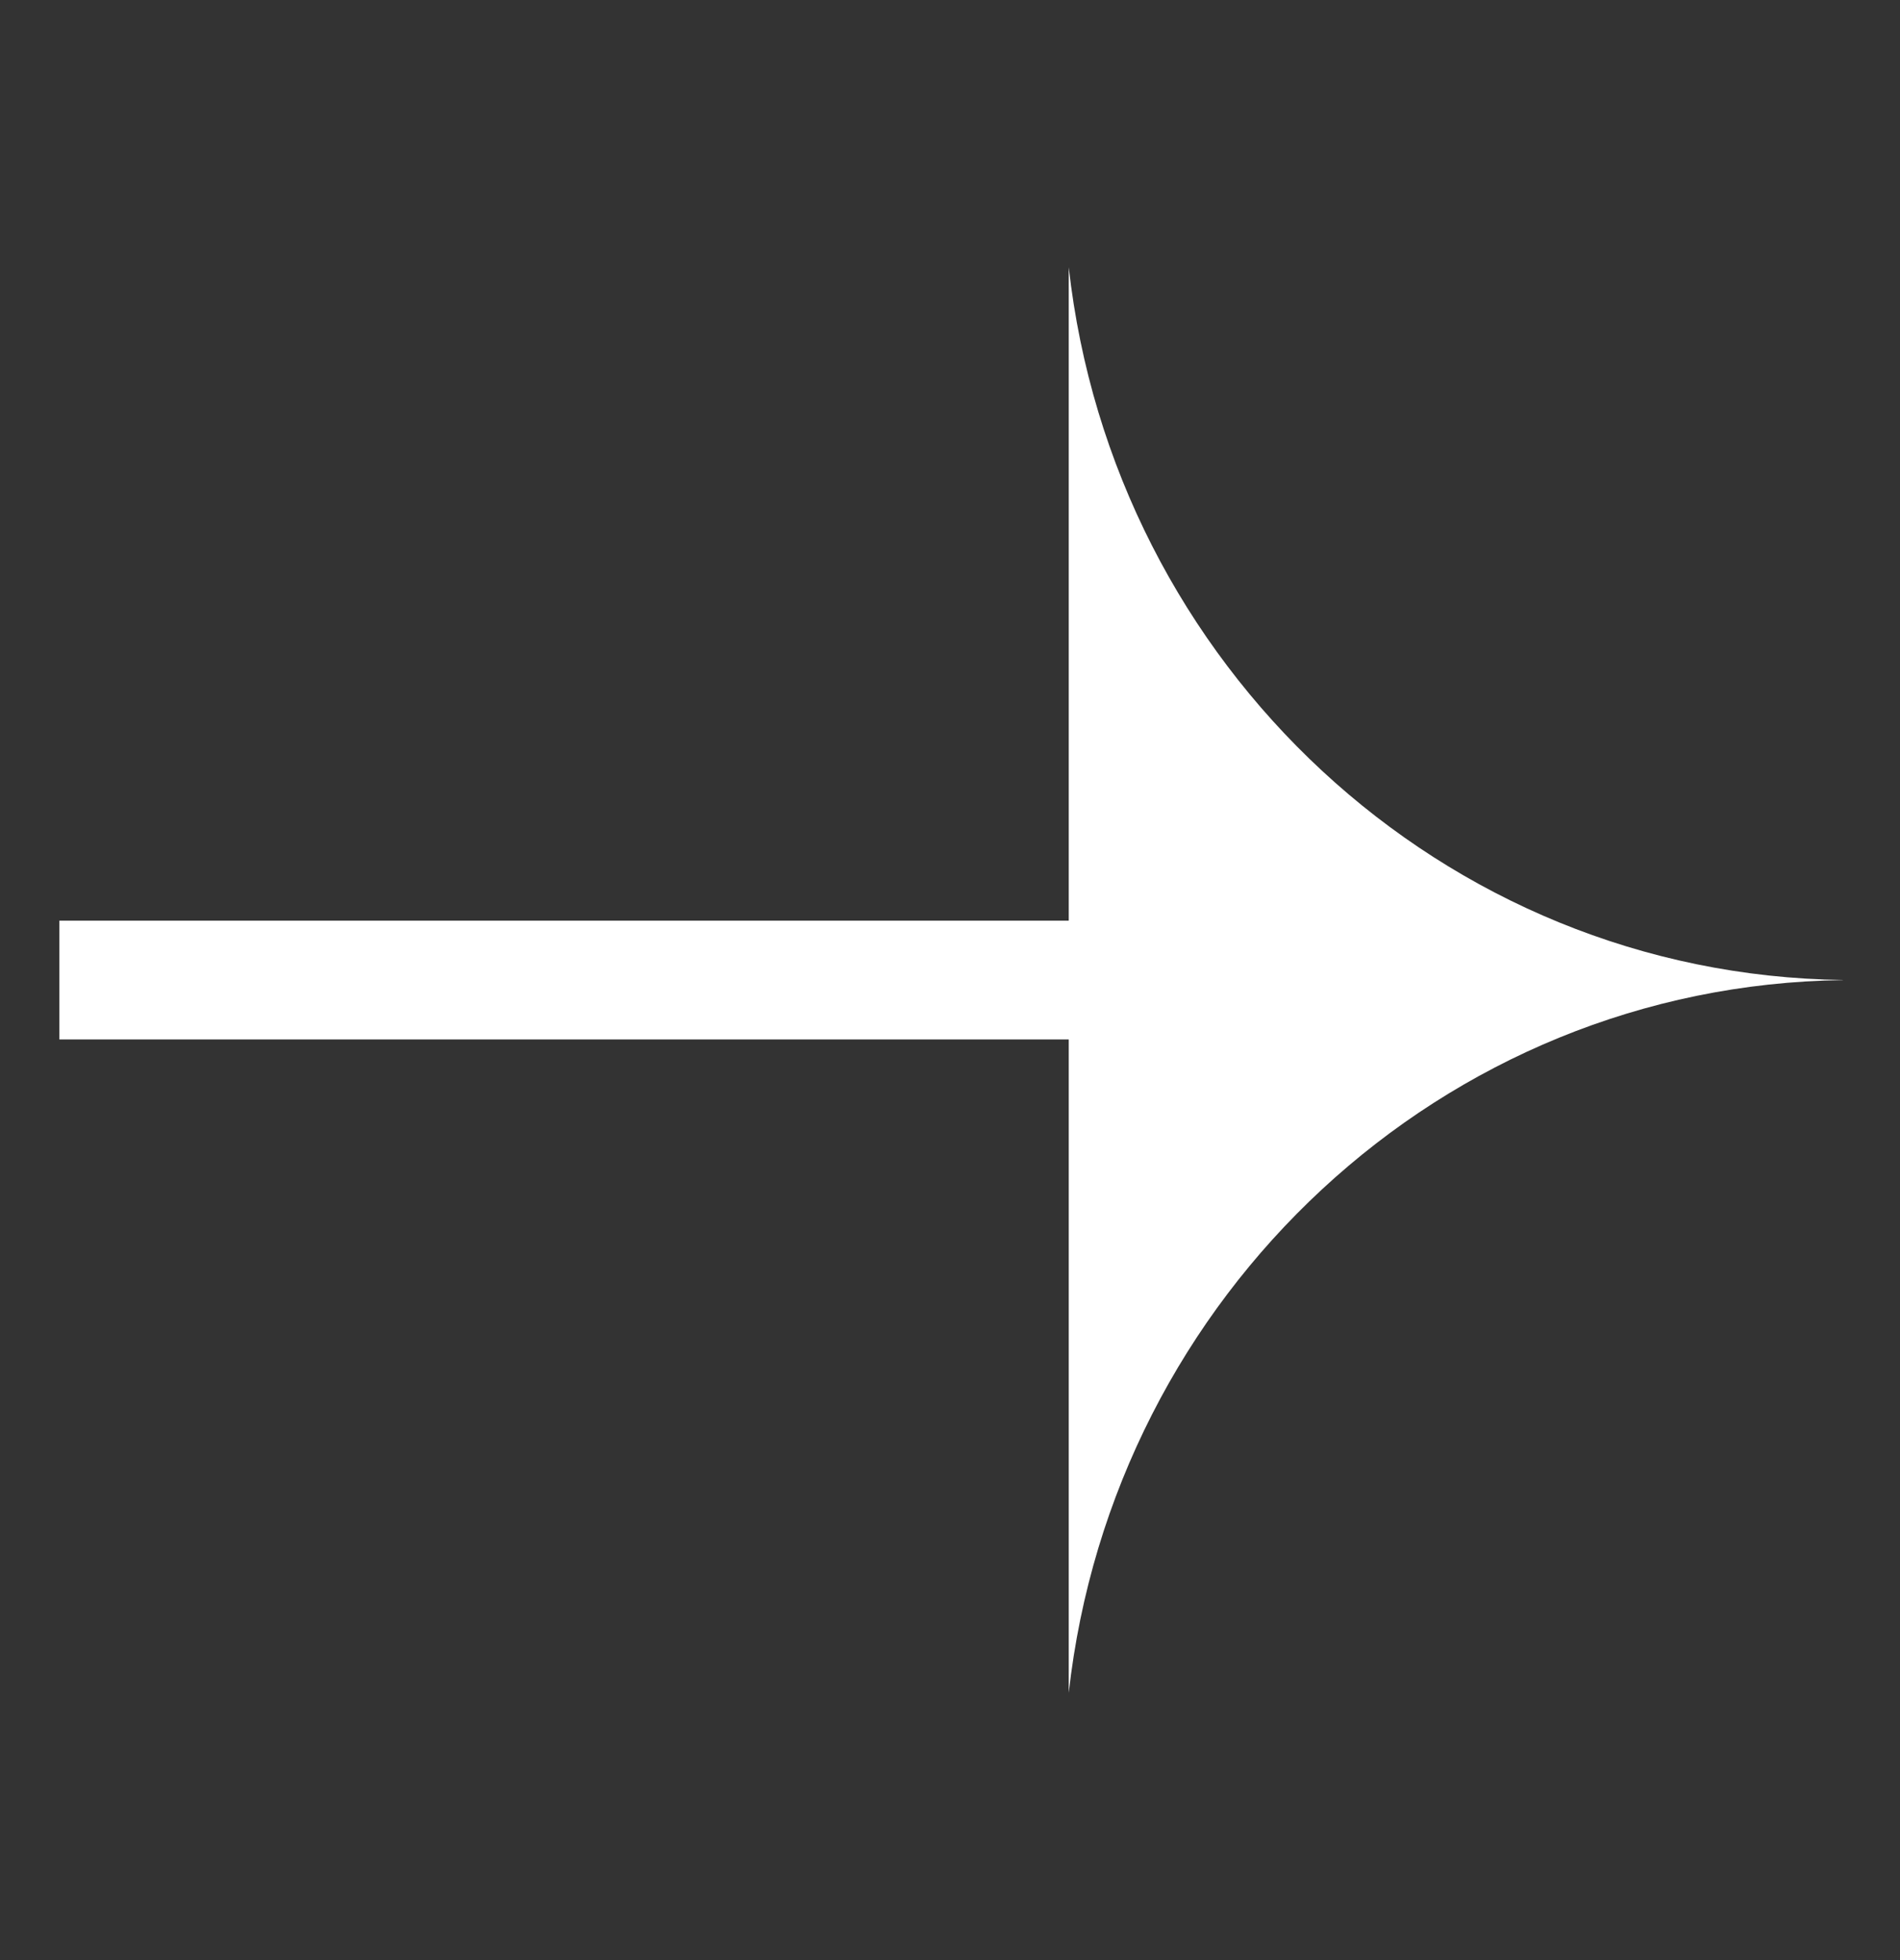
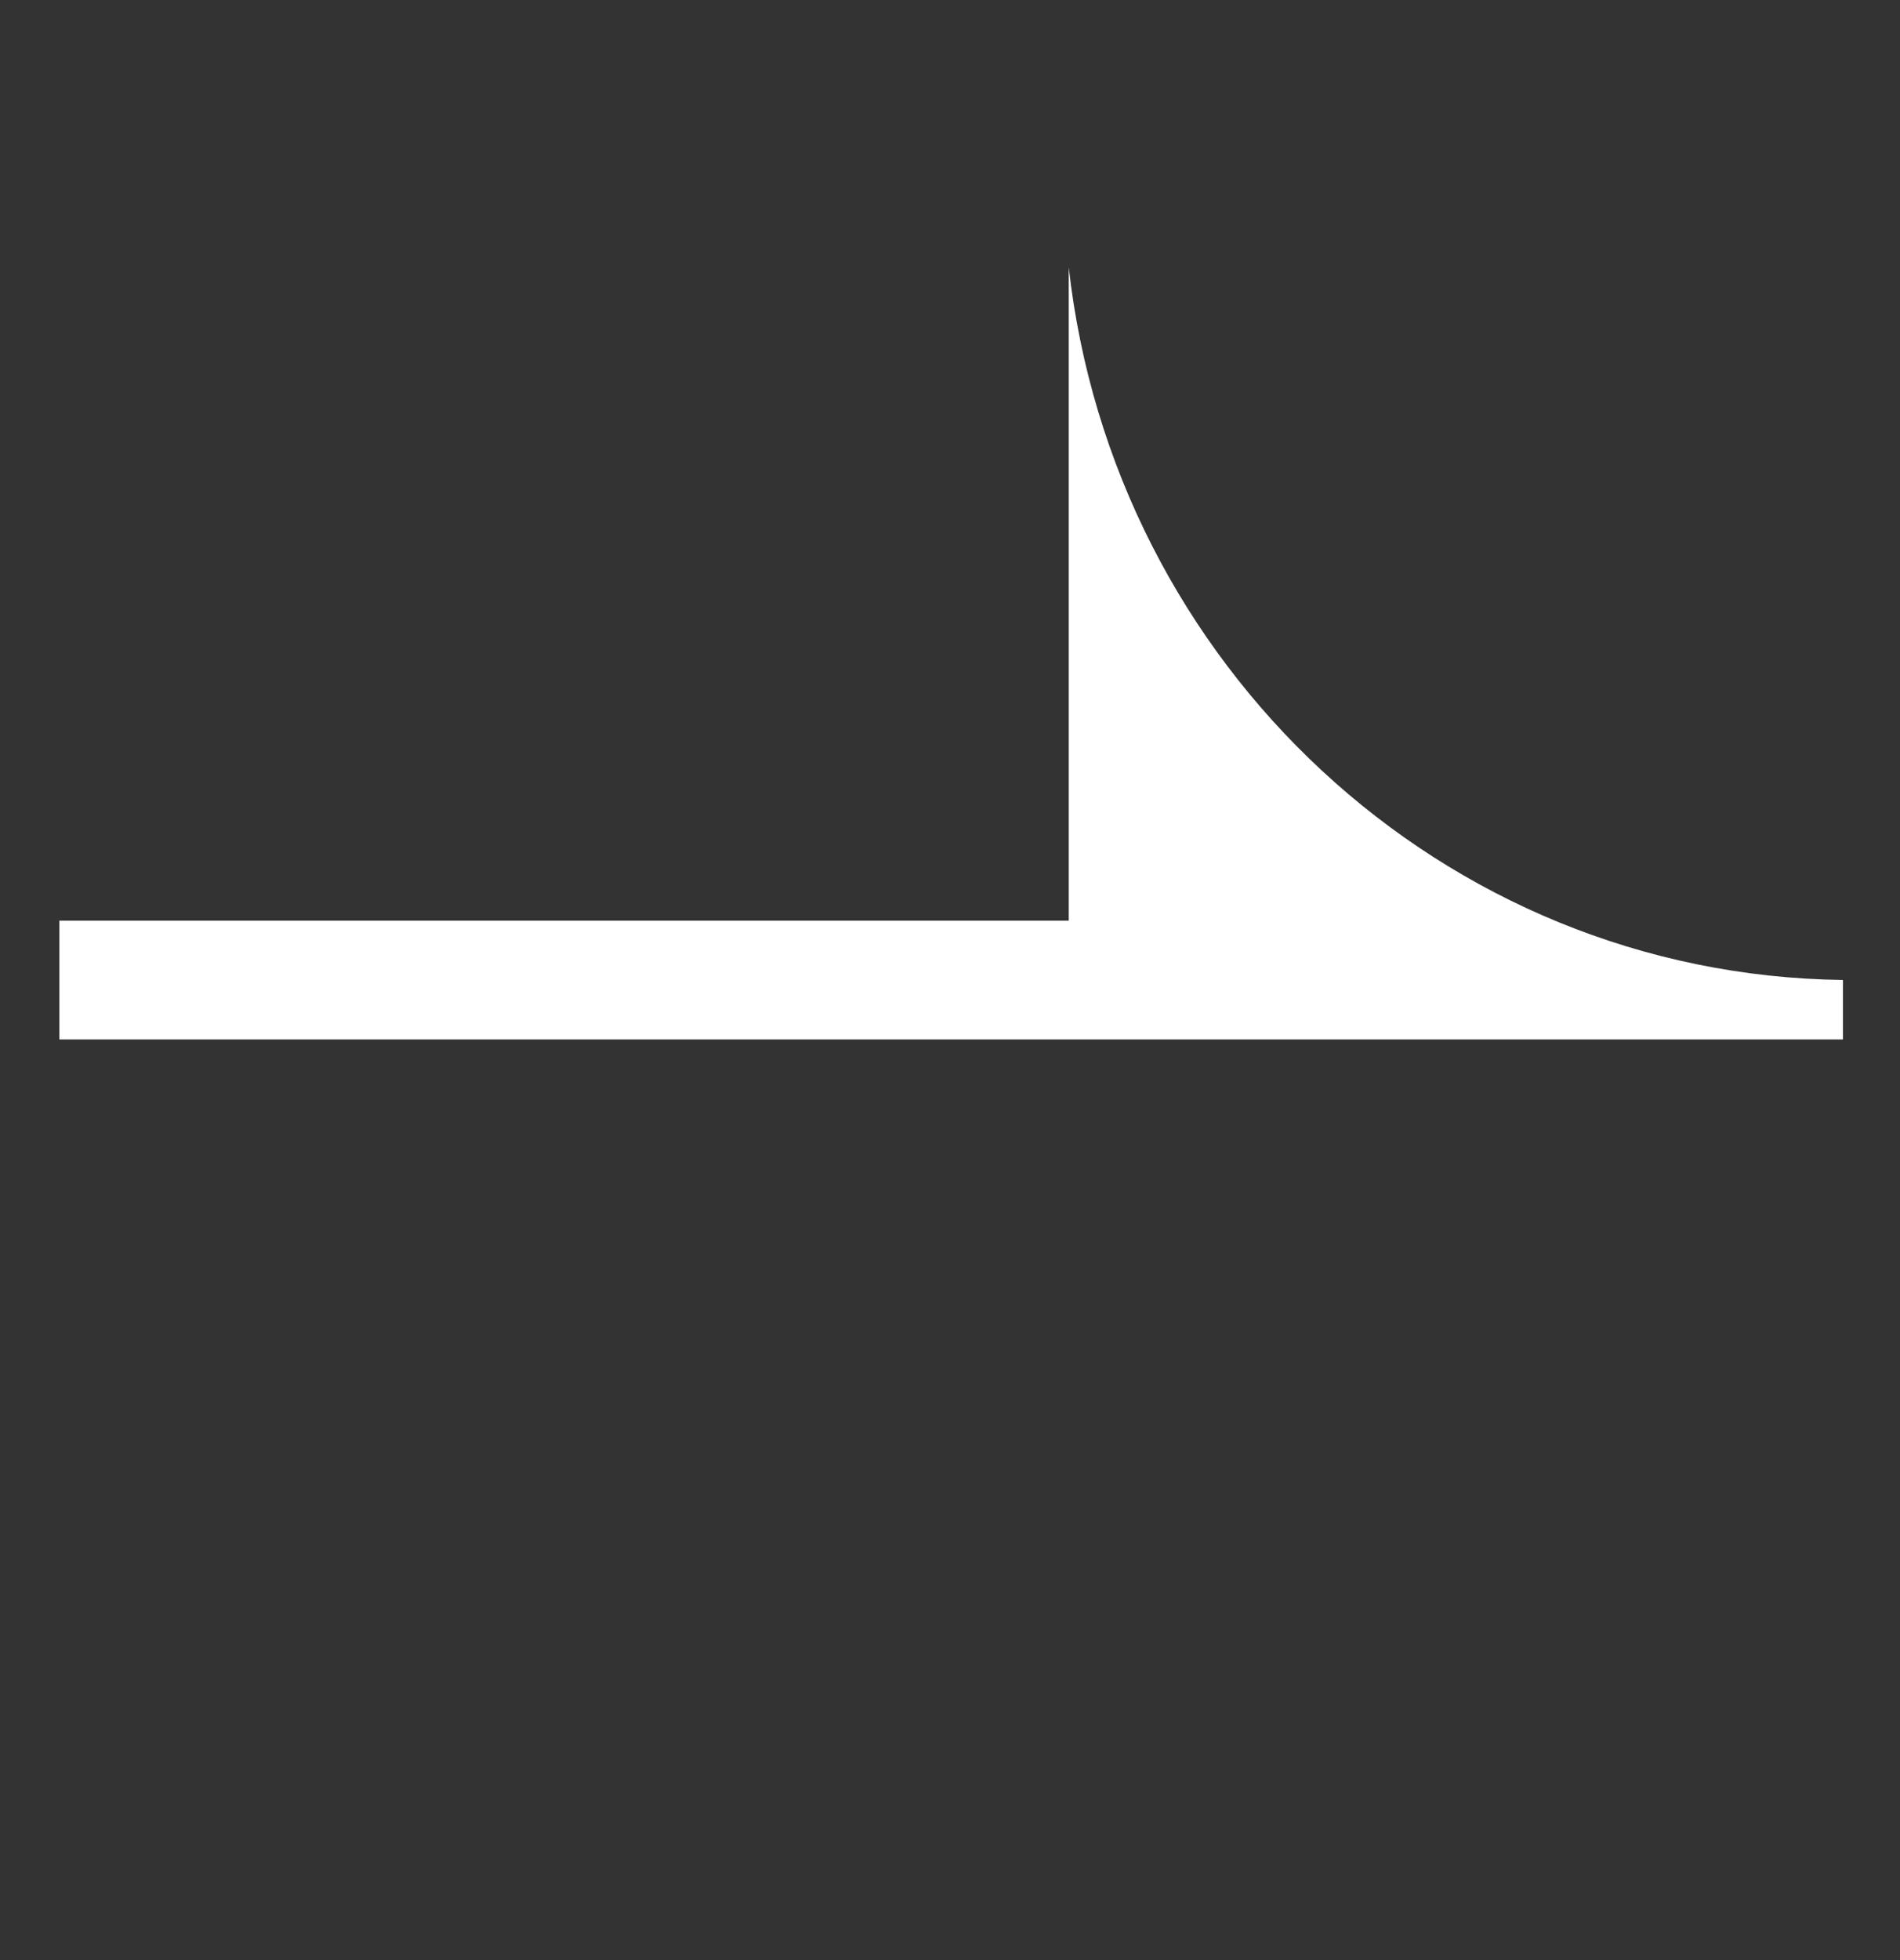
<svg xmlns="http://www.w3.org/2000/svg" width="32" height="33" viewBox="0 0 32 33" fill="none">
  <rect x="0" y="0" width="32" height="33" fill="#333333" stroke="none" />
-   <path fill-rule="evenodd" clip-rule="evenodd" d="M18 15.5V4.5C18.747 11.197 24.287 16.412 31.039 16.499V16.501C24.287 16.588 18.747 21.803 18 28.5V17.5H1V15.5H18Z" fill="white" />
+   <path fill-rule="evenodd" clip-rule="evenodd" d="M18 15.5V4.5C18.747 11.197 24.287 16.412 31.039 16.499V16.501V17.5H1V15.5H18Z" fill="white" />
</svg>